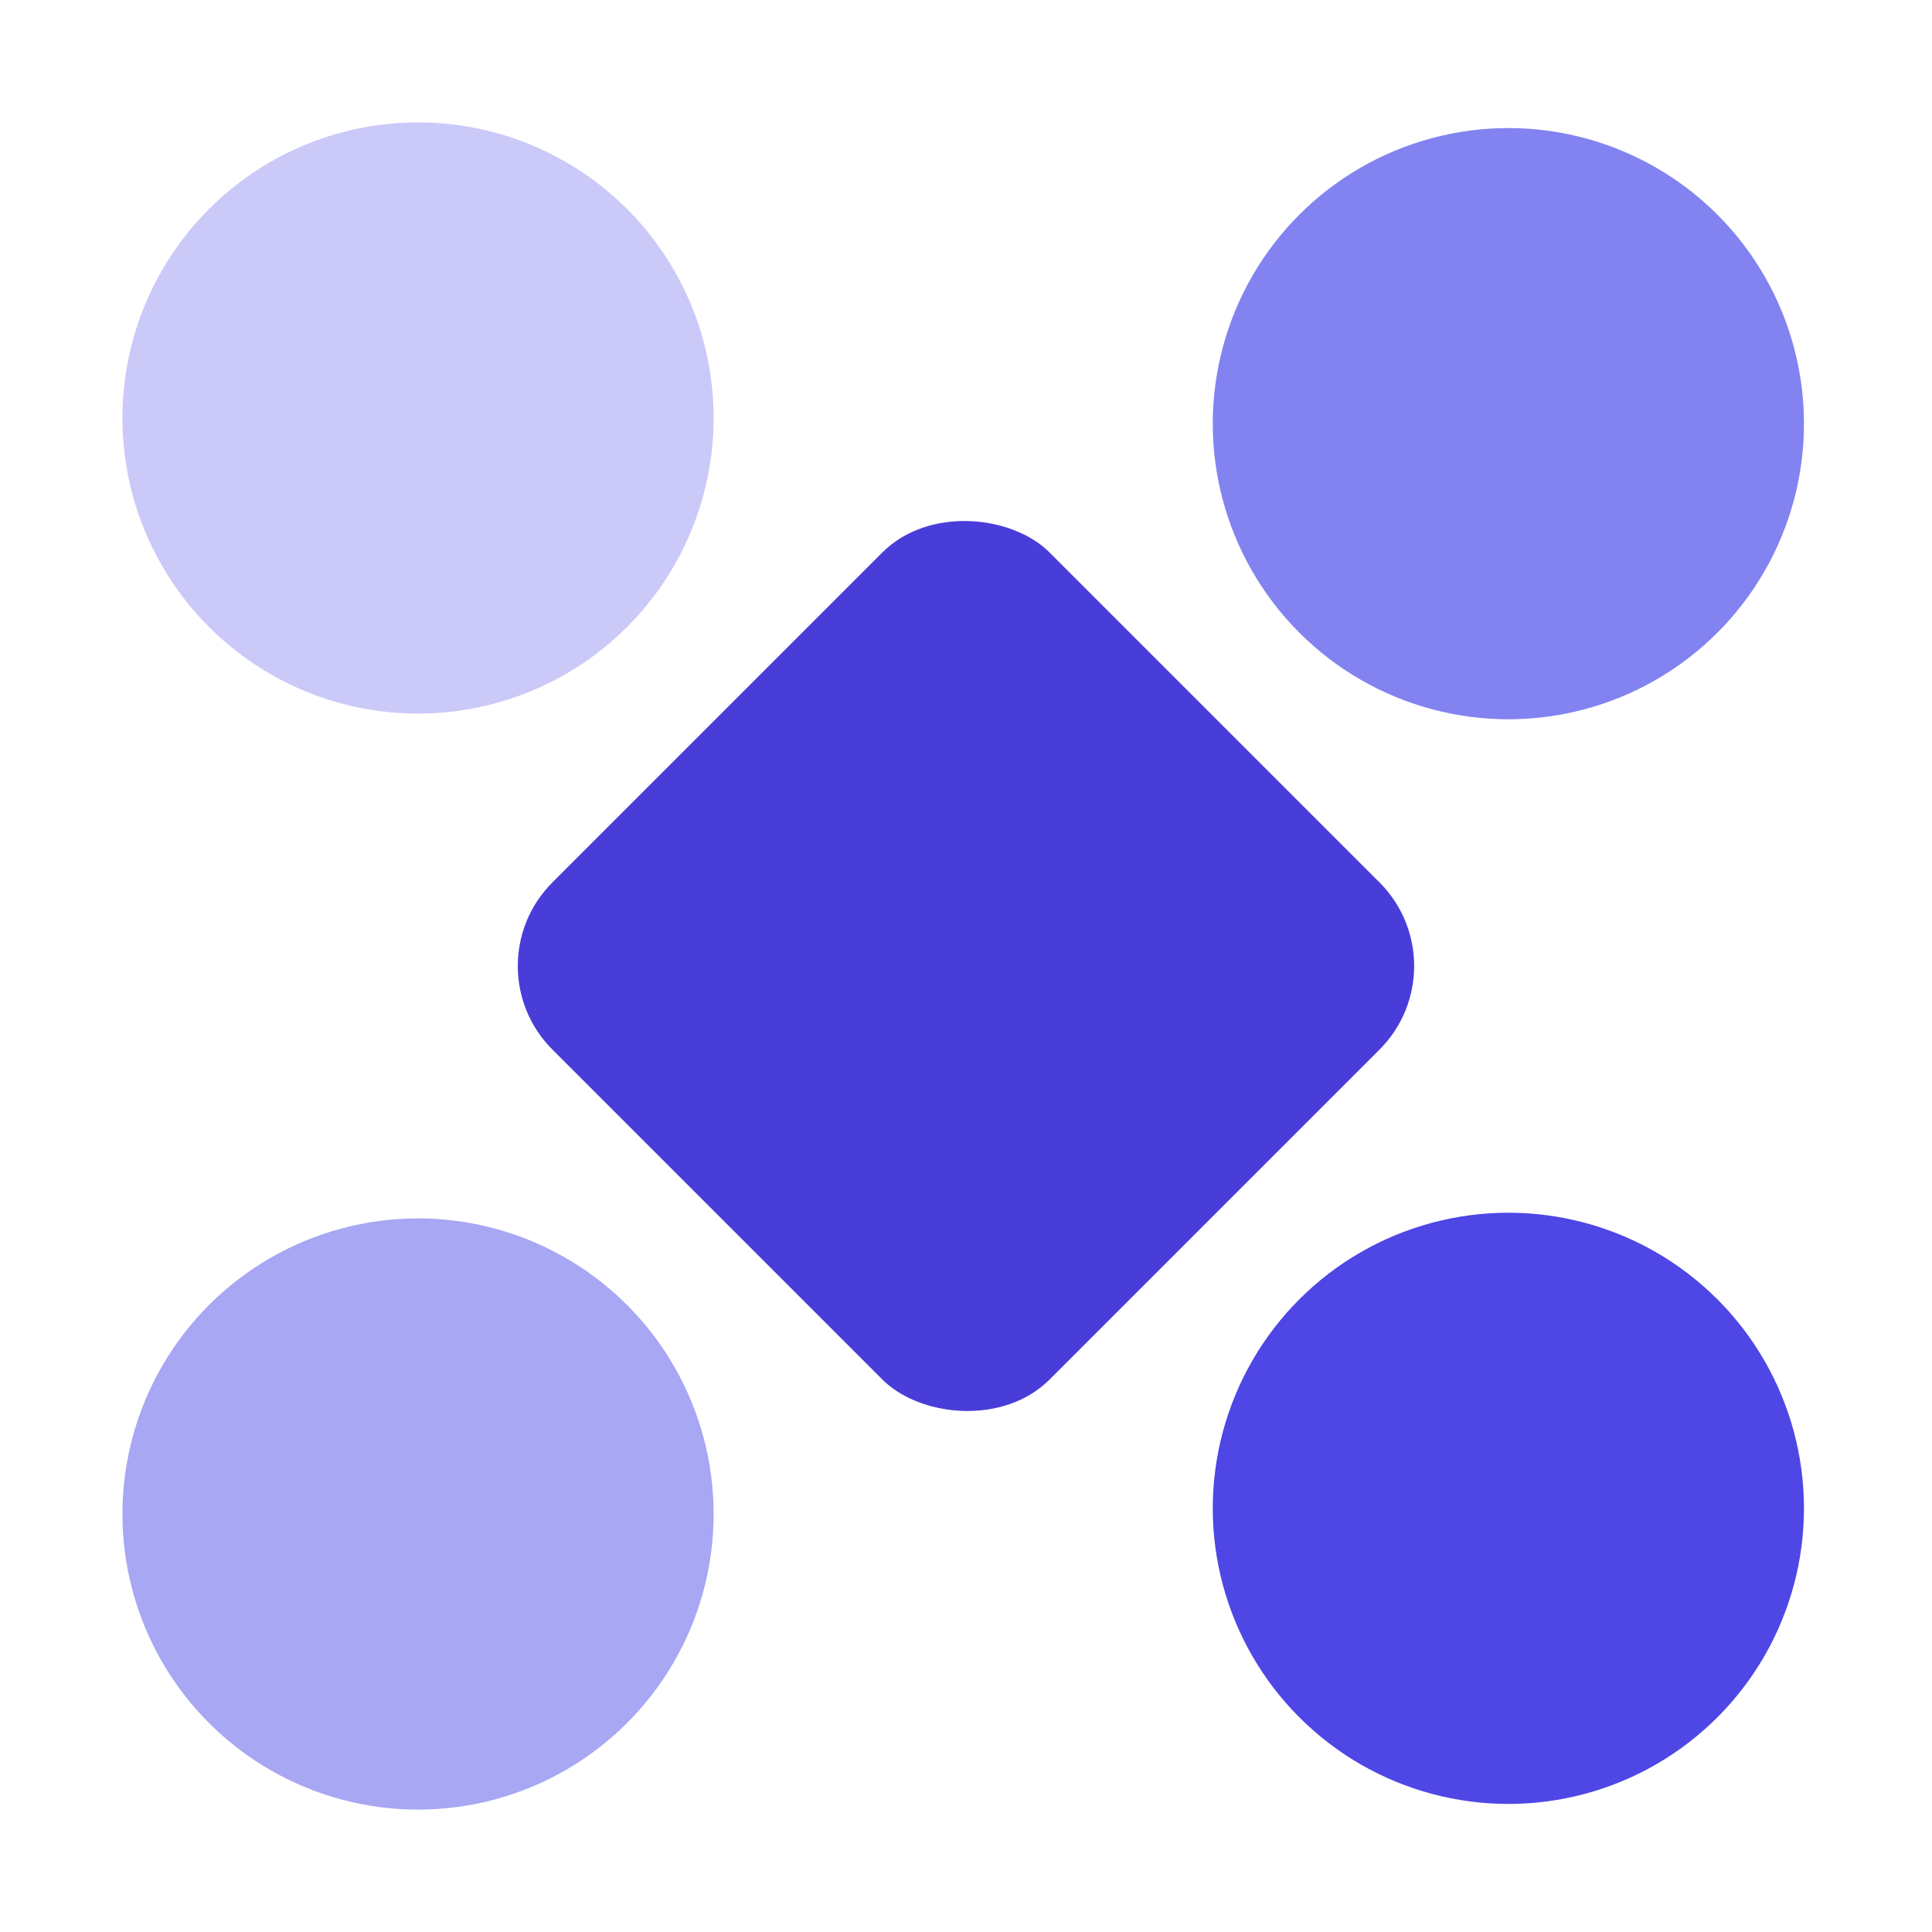
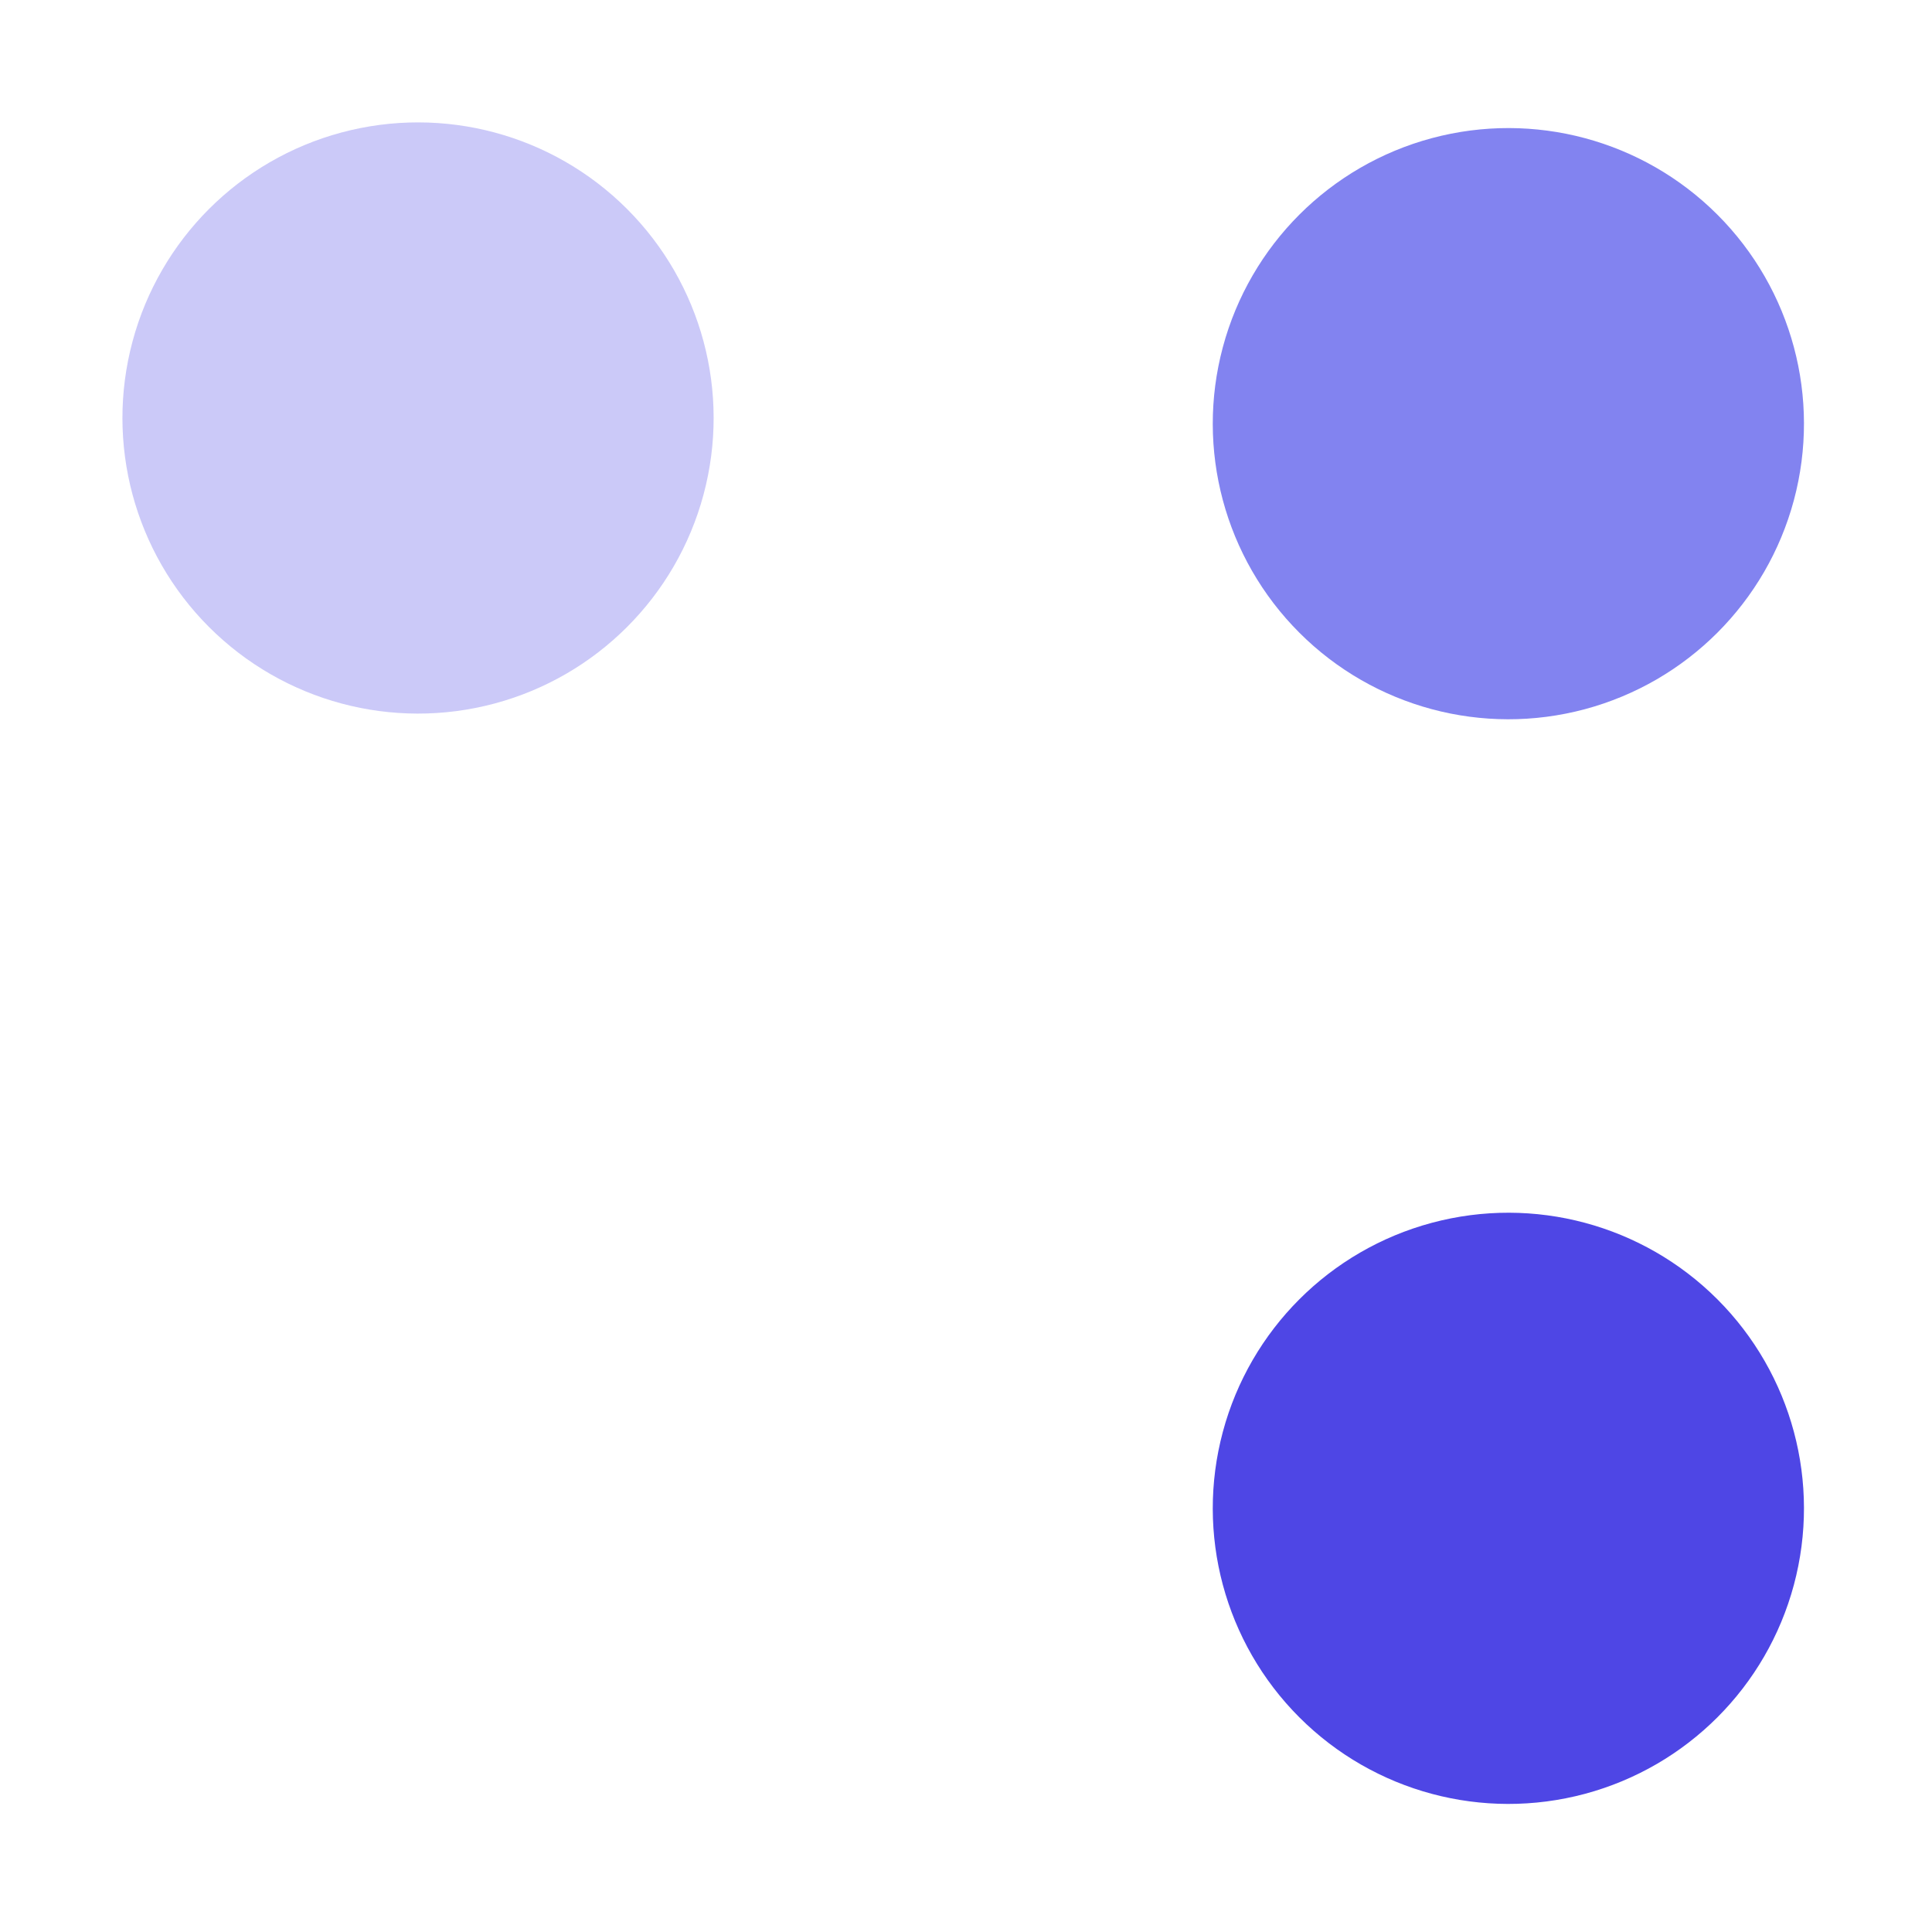
<svg xmlns="http://www.w3.org/2000/svg" width="48" height="48" viewBox="0 0 48 48" fill="none">
  <circle cx="10.386" cy="10.385" r="7.344" transform="rotate(-45 10.386 10.385)" fill="#CBC9F8" />
  <circle cx="37.475" cy="37.474" r="7.344" transform="rotate(-45 37.475 37.474)" fill="#4E46E5" />
  <circle cx="37.475" cy="10.526" r="7.344" transform="rotate(-45 37.475 10.526)" fill="#8283F0" />
-   <circle cx="10.386" cy="37.615" r="7.344" transform="rotate(-45 10.386 37.615)" fill="#A7A7F4" />
-   <rect x="11.648" y="24" width="17.467" height="17.467" rx="2.936" transform="rotate(-45 11.648 24)" fill="#493DD9" />
</svg>